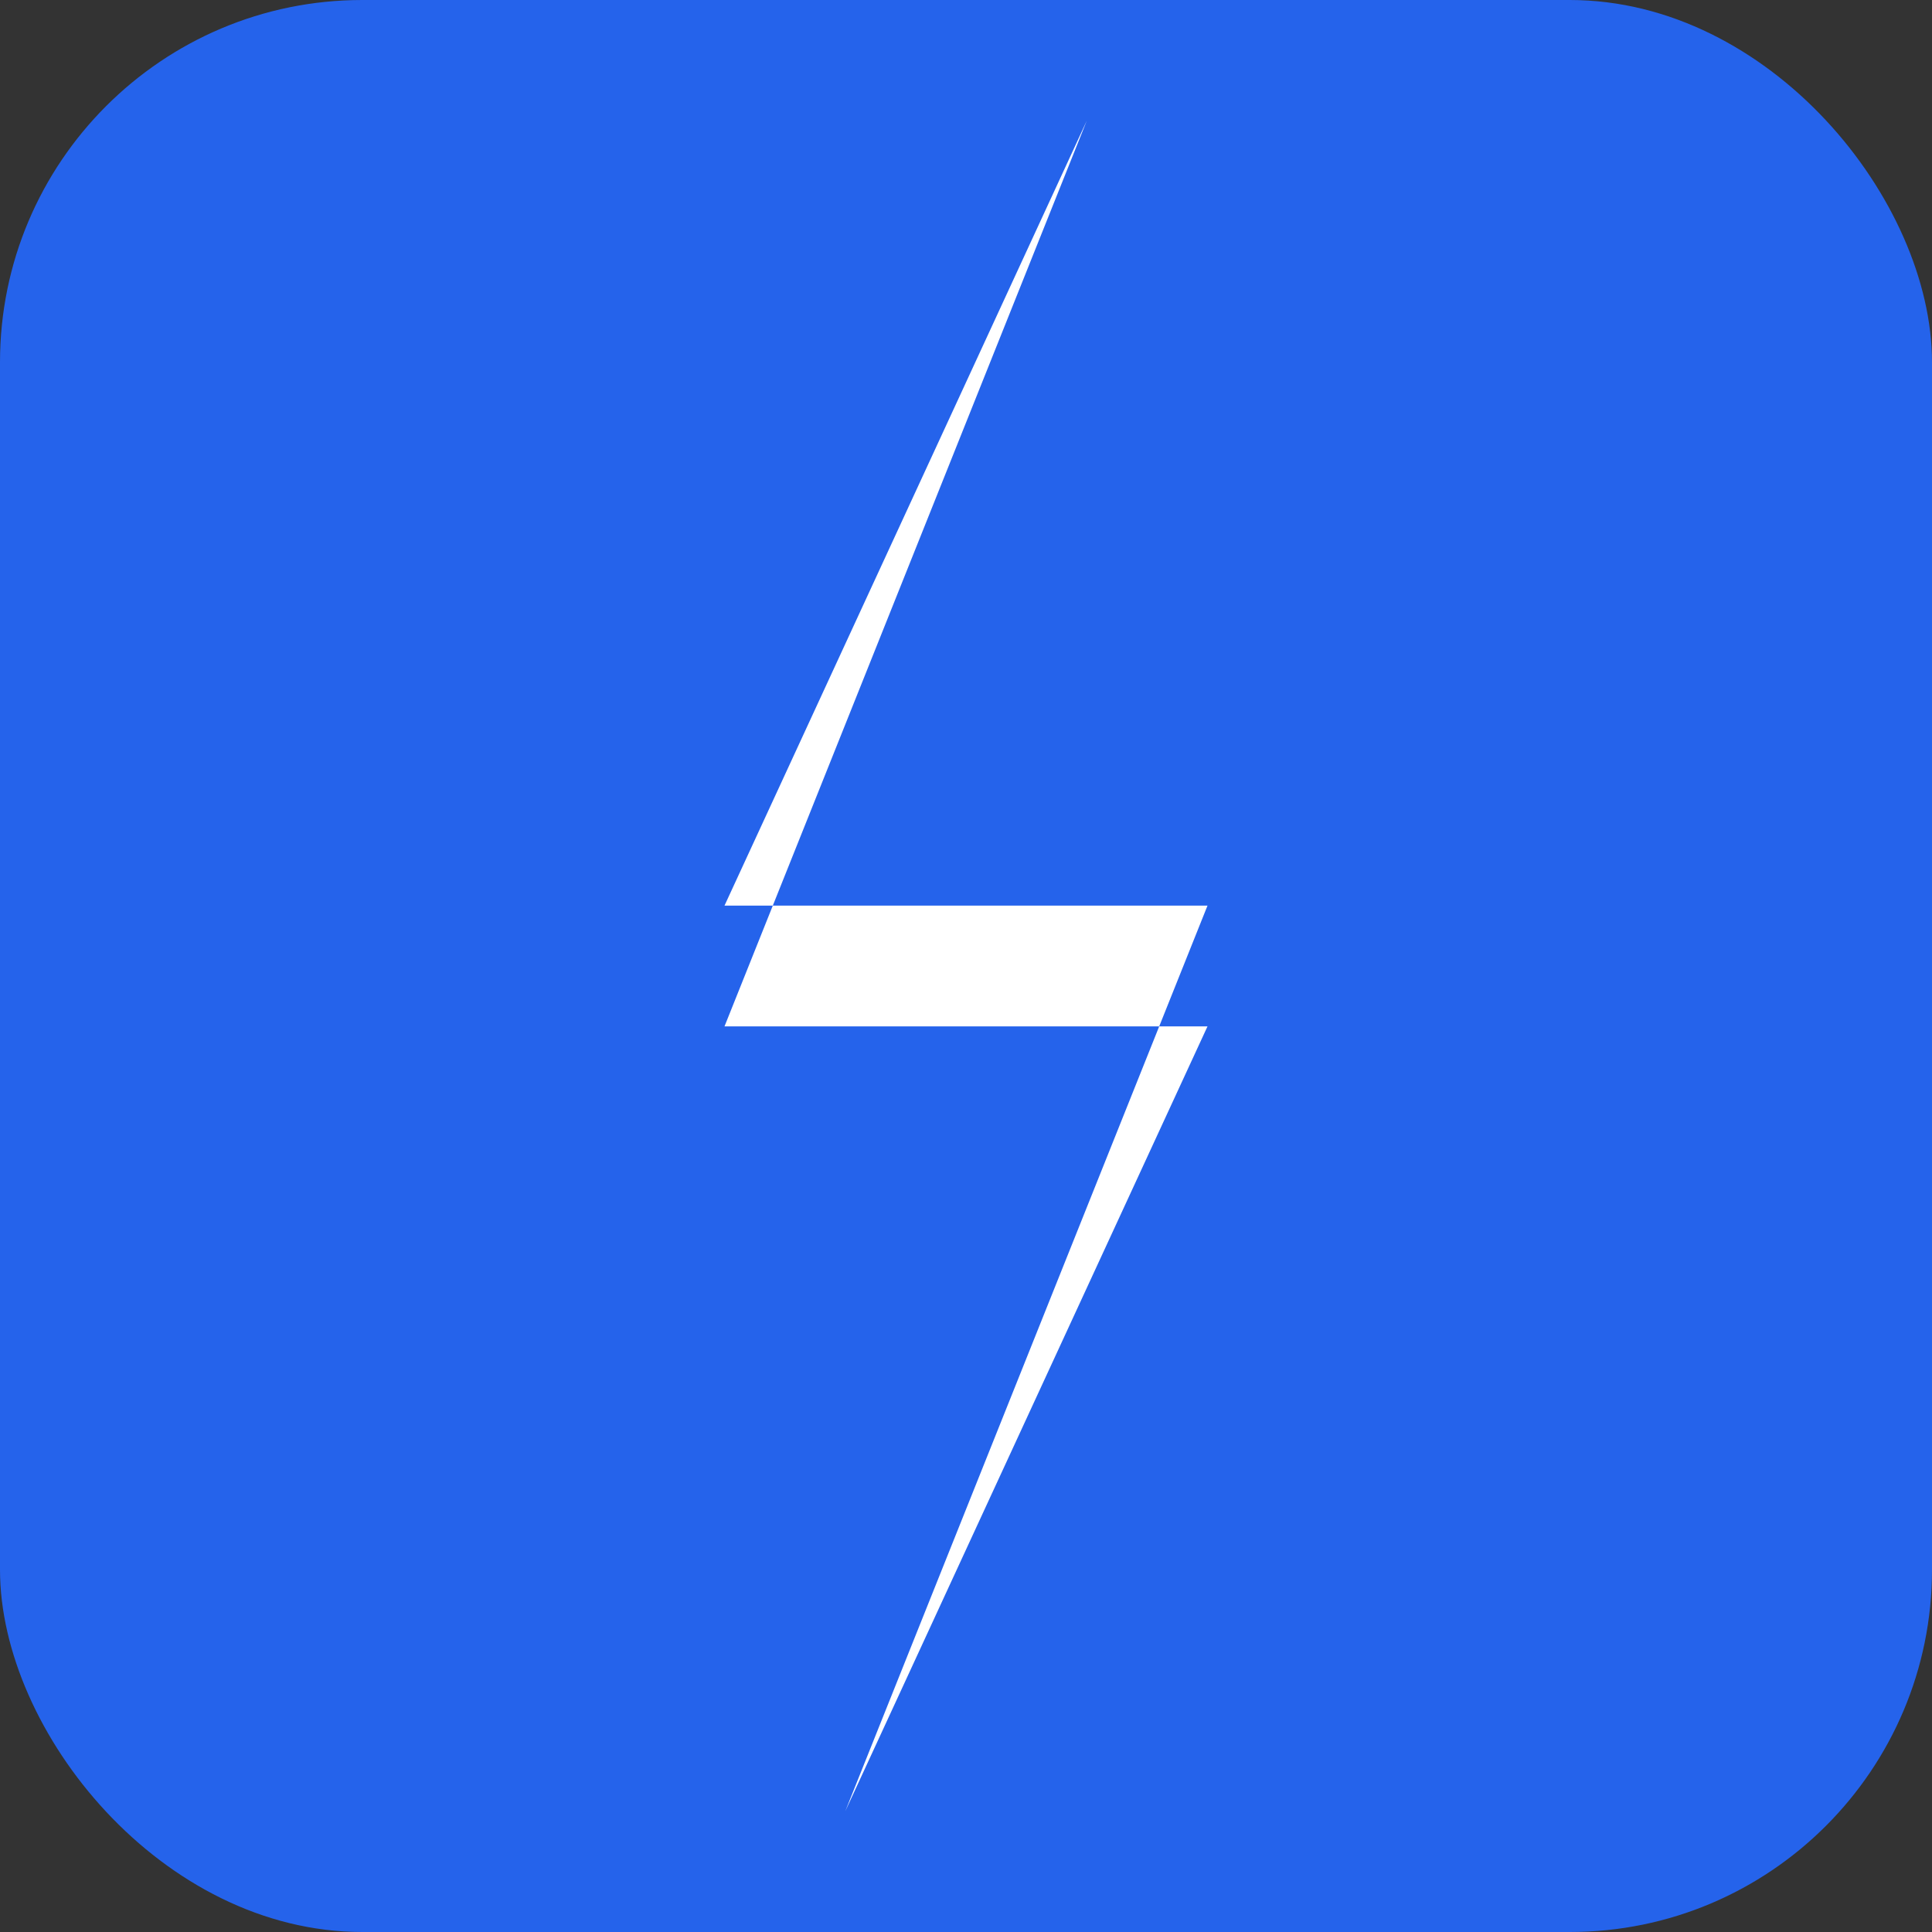
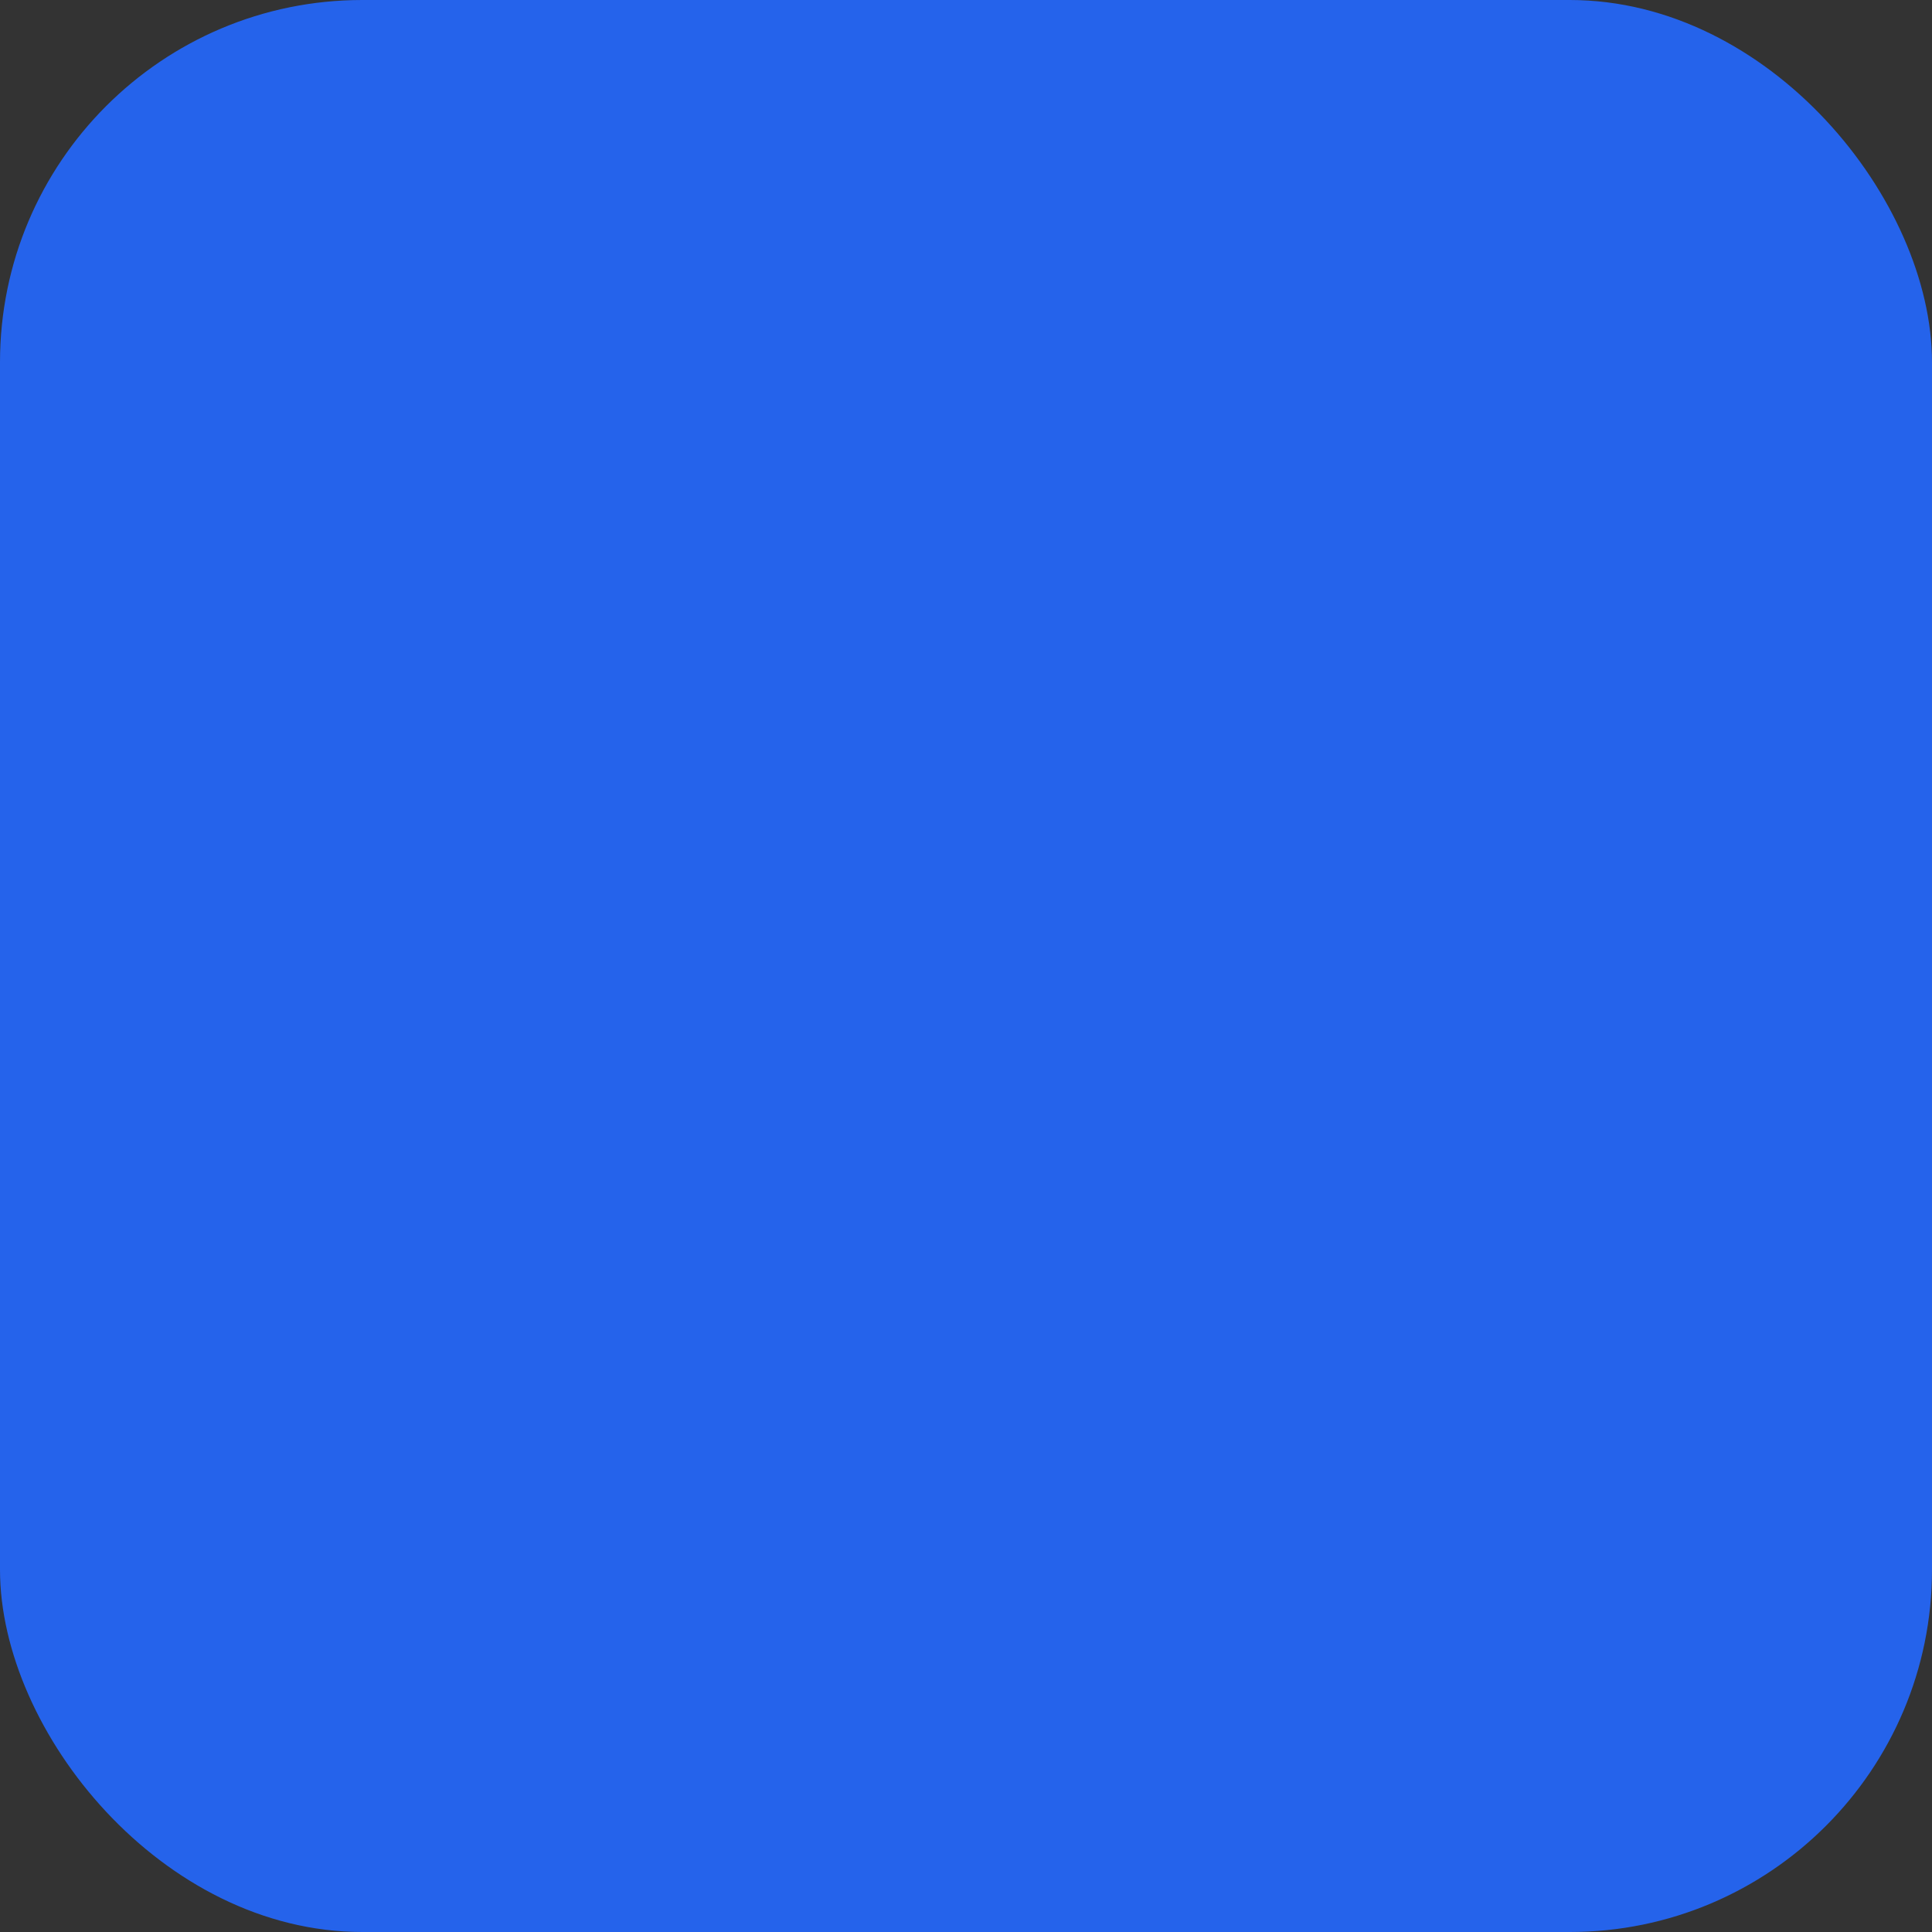
<svg xmlns="http://www.w3.org/2000/svg" width="512" height="512" viewBox="0 0 512 512" fill="none">
  <rect x="0" y="0" width="512" height="512" fill="#333333" stroke="none" />
  <rect width="512" height="512" rx="96" fill="#2563EB" />
-   <path d="M288 32L192 240H320L224 480L320 272H192L288 32Z" fill="white" />
</svg>